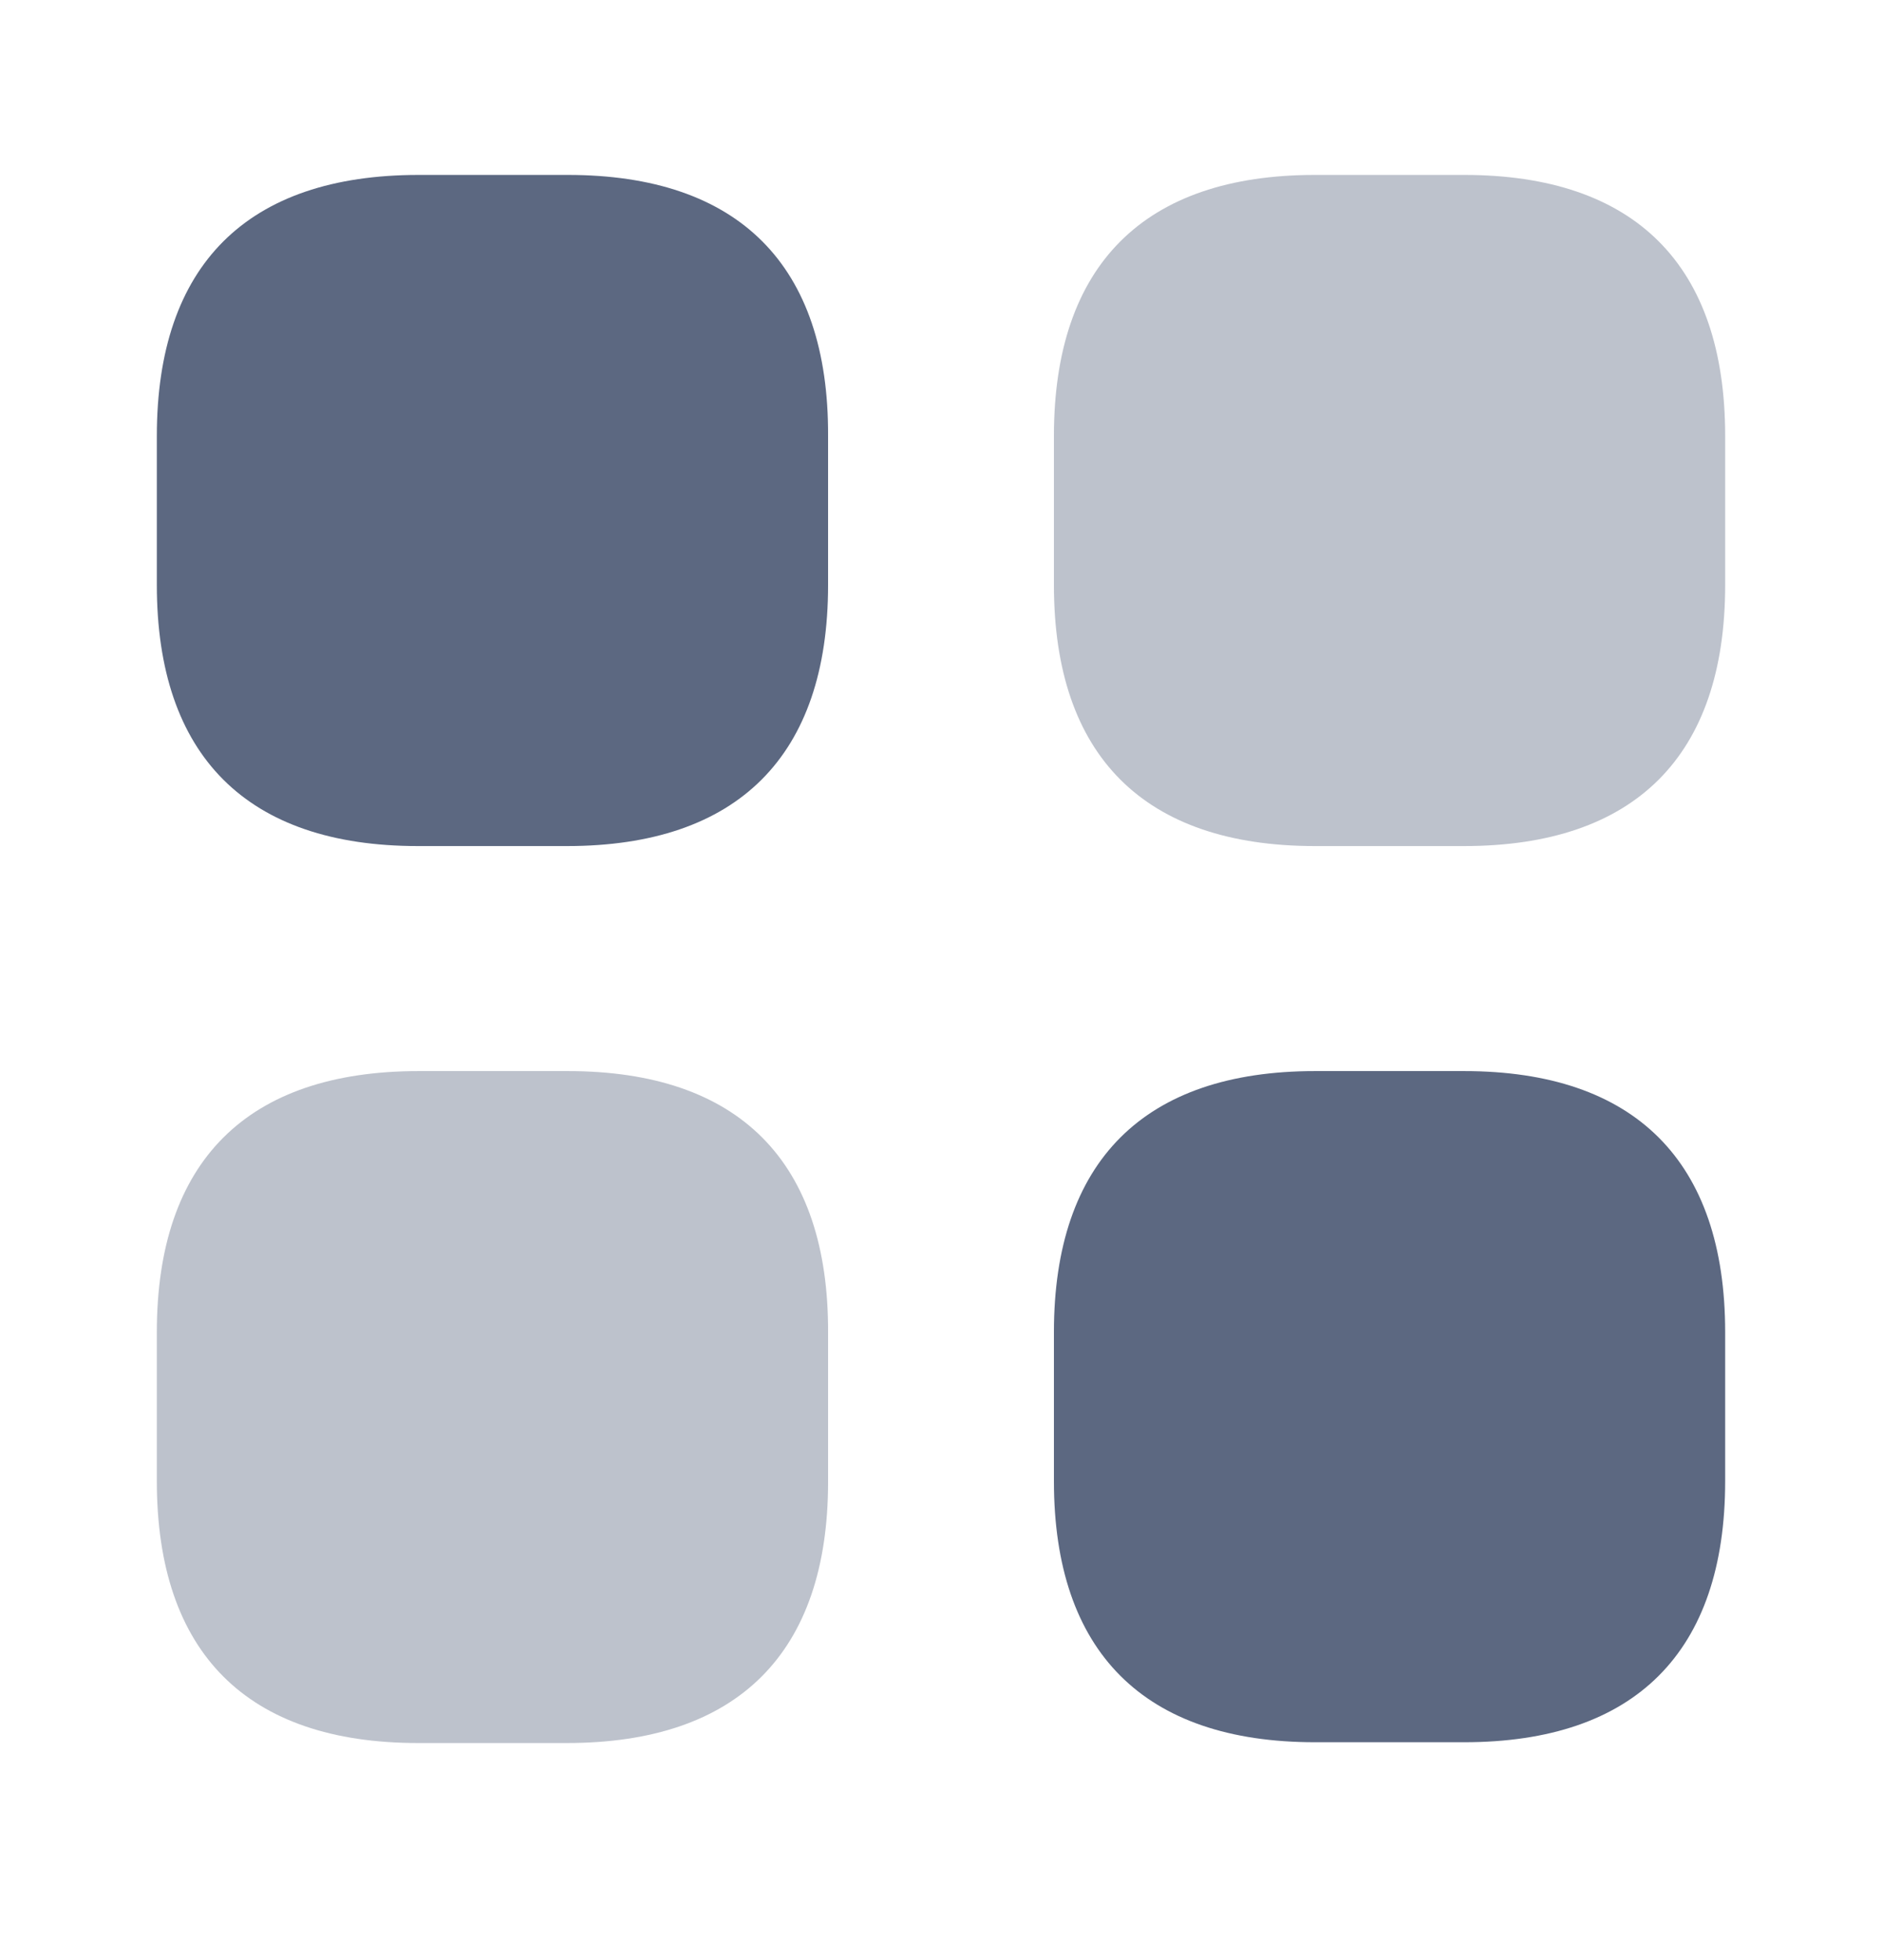
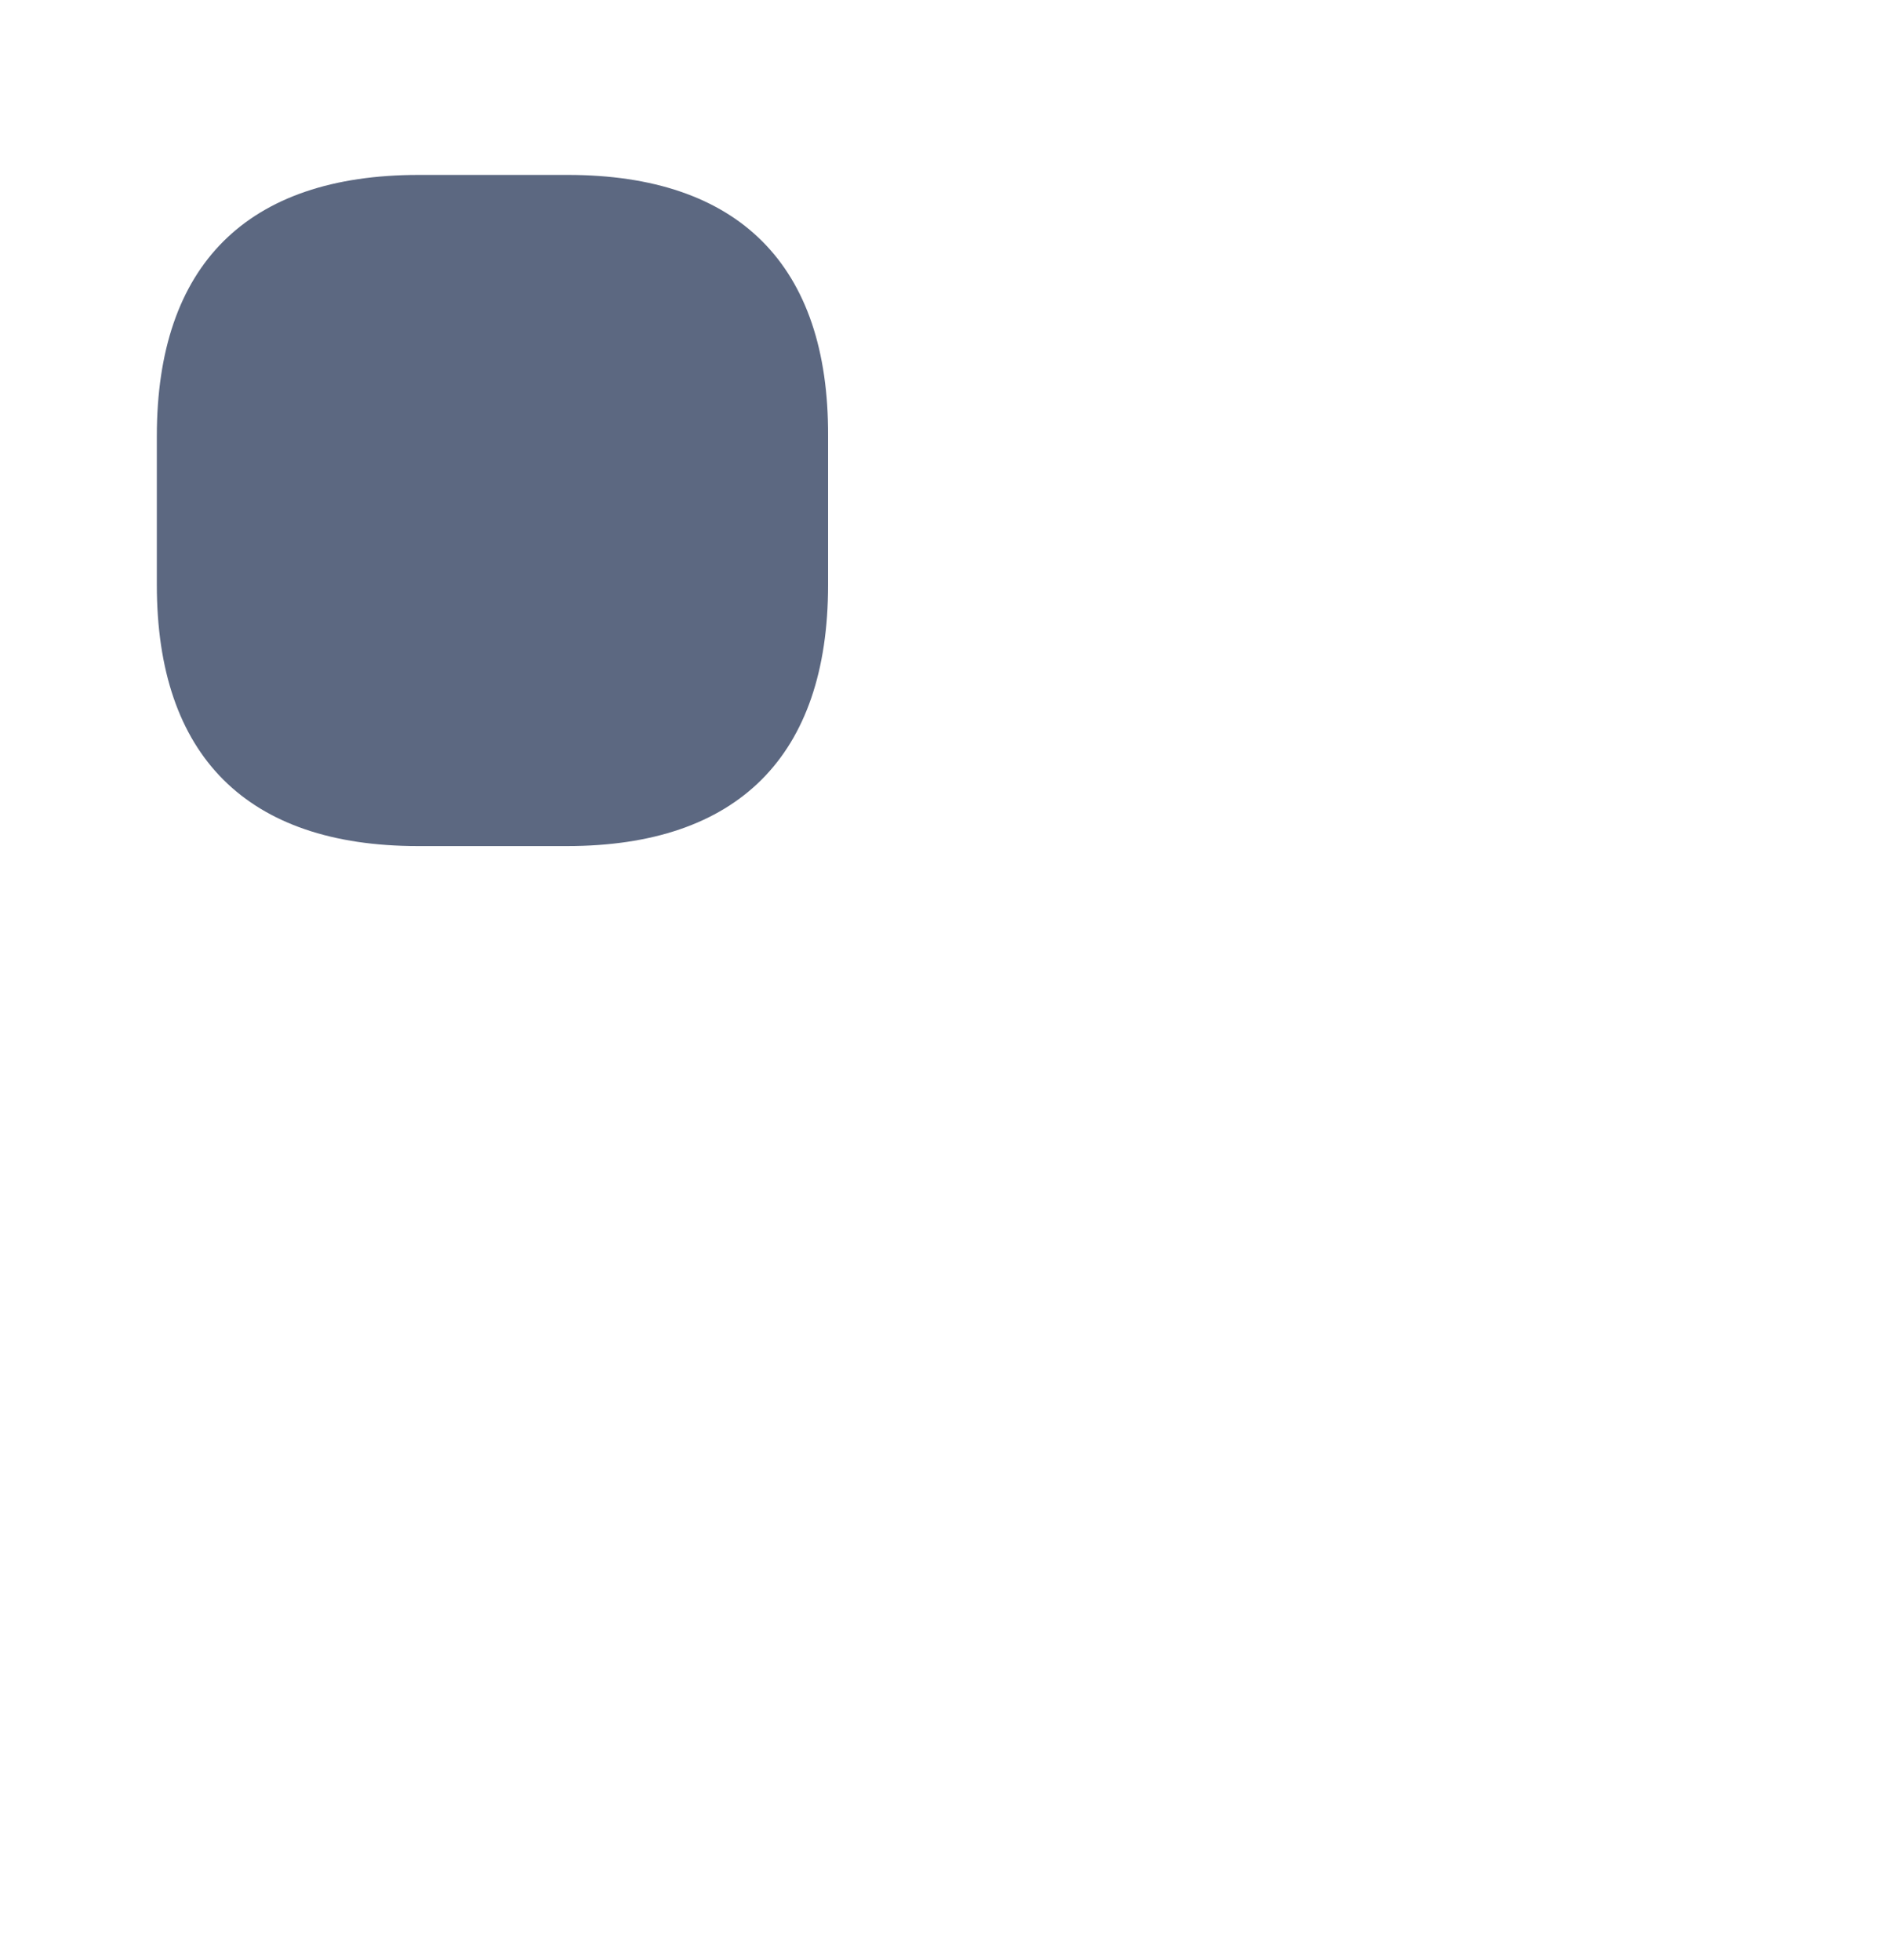
<svg xmlns="http://www.w3.org/2000/svg" width="24" height="25" viewBox="0 0 24 25" fill="none">
  <path d="M7.24 2.231H5.34C3.15 2.231 2 3.381 2 5.561V7.461C2 9.641 3.15 10.791 5.33 10.791H7.23C9.41 10.791 10.56 9.641 10.56 7.461V5.561C10.57 3.381 9.42 2.231 7.24 2.231Z" fill="#5C6881" />
-   <path opacity="0.4" d="M18.67 2.231H16.77C14.59 2.231 13.44 3.381 13.44 5.561V7.461C13.44 9.641 14.59 10.791 16.77 10.791H18.67C20.85 10.791 22 9.641 22 7.461V5.561C22 3.381 20.85 2.231 18.67 2.231Z" fill="#5C6881" />
-   <path d="M18.67 13.661H16.77C14.59 13.661 13.44 14.811 13.44 16.991V18.891C13.44 21.071 14.59 22.221 16.77 22.221H18.67C20.85 22.221 22 21.071 22 18.891V16.991C22 14.811 20.85 13.661 18.67 13.661Z" fill="#5C6881" />
-   <path opacity="0.4" d="M7.24 13.661H5.34C3.15 13.661 2 14.811 2 16.991V18.891C2 21.081 3.15 22.231 5.33 22.231H7.23C9.41 22.231 10.56 21.081 10.56 18.901V17.001C10.57 14.811 9.42 13.661 7.24 13.661Z" fill="#5C6881" />
</svg>